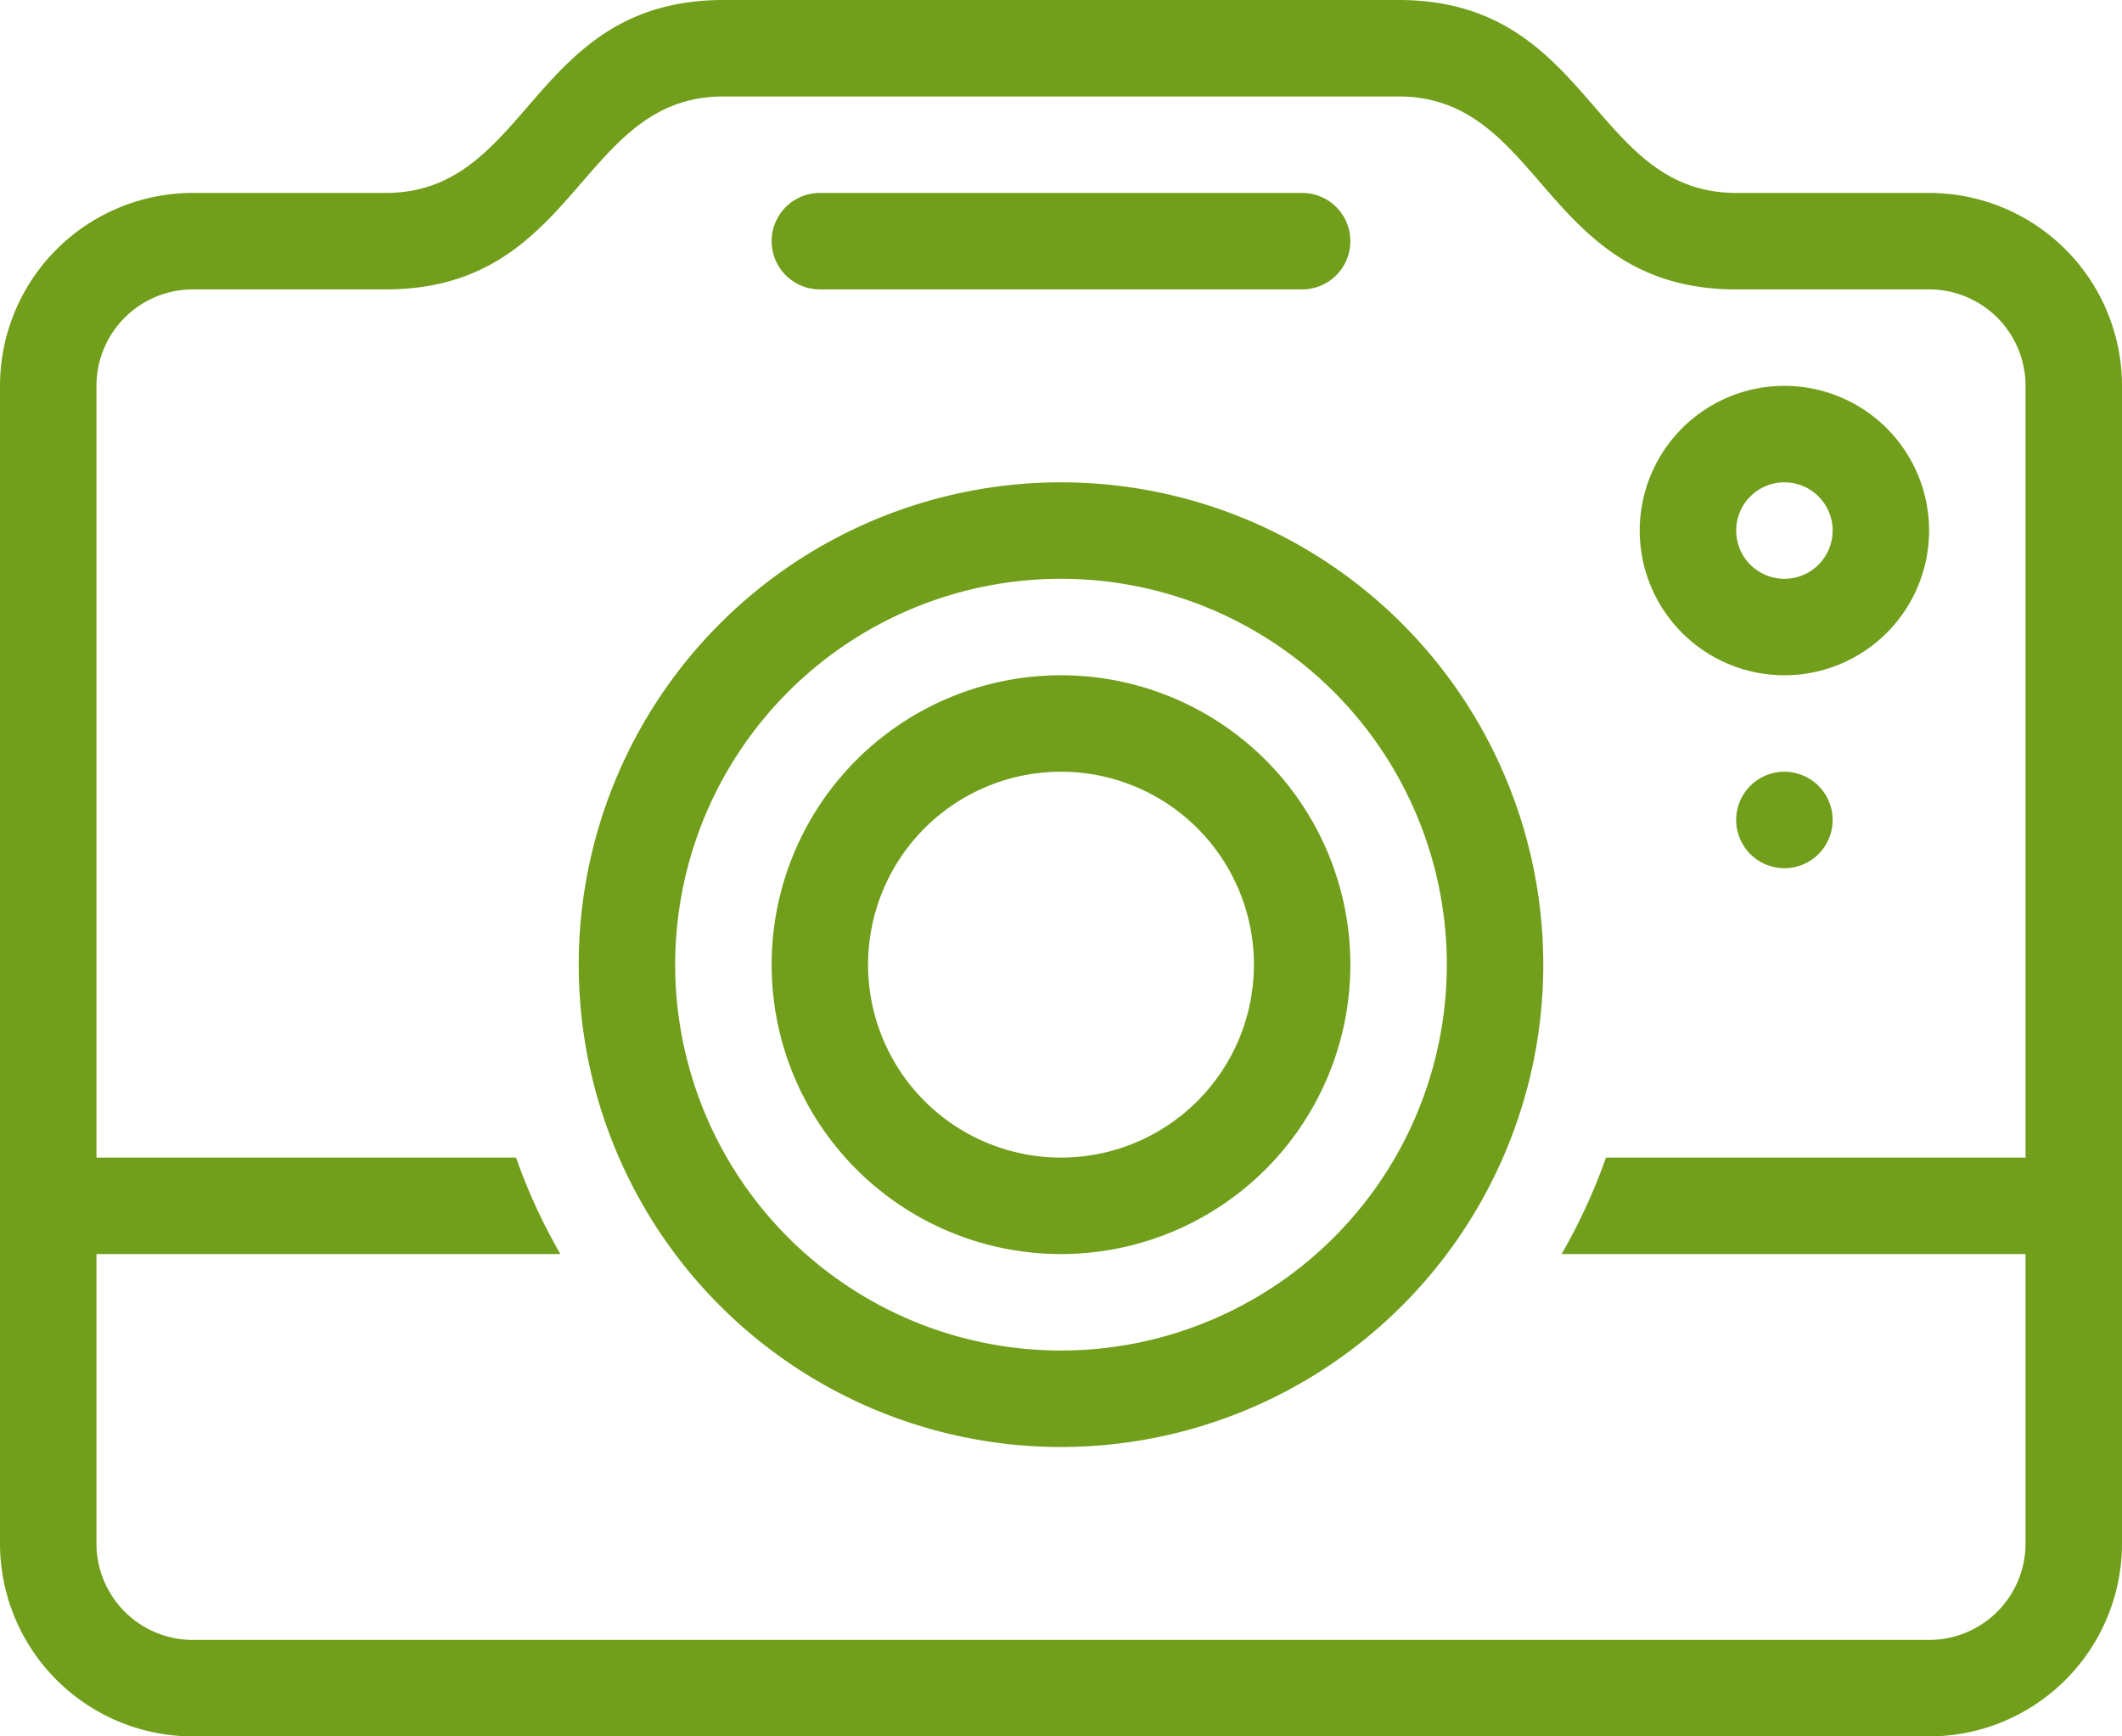
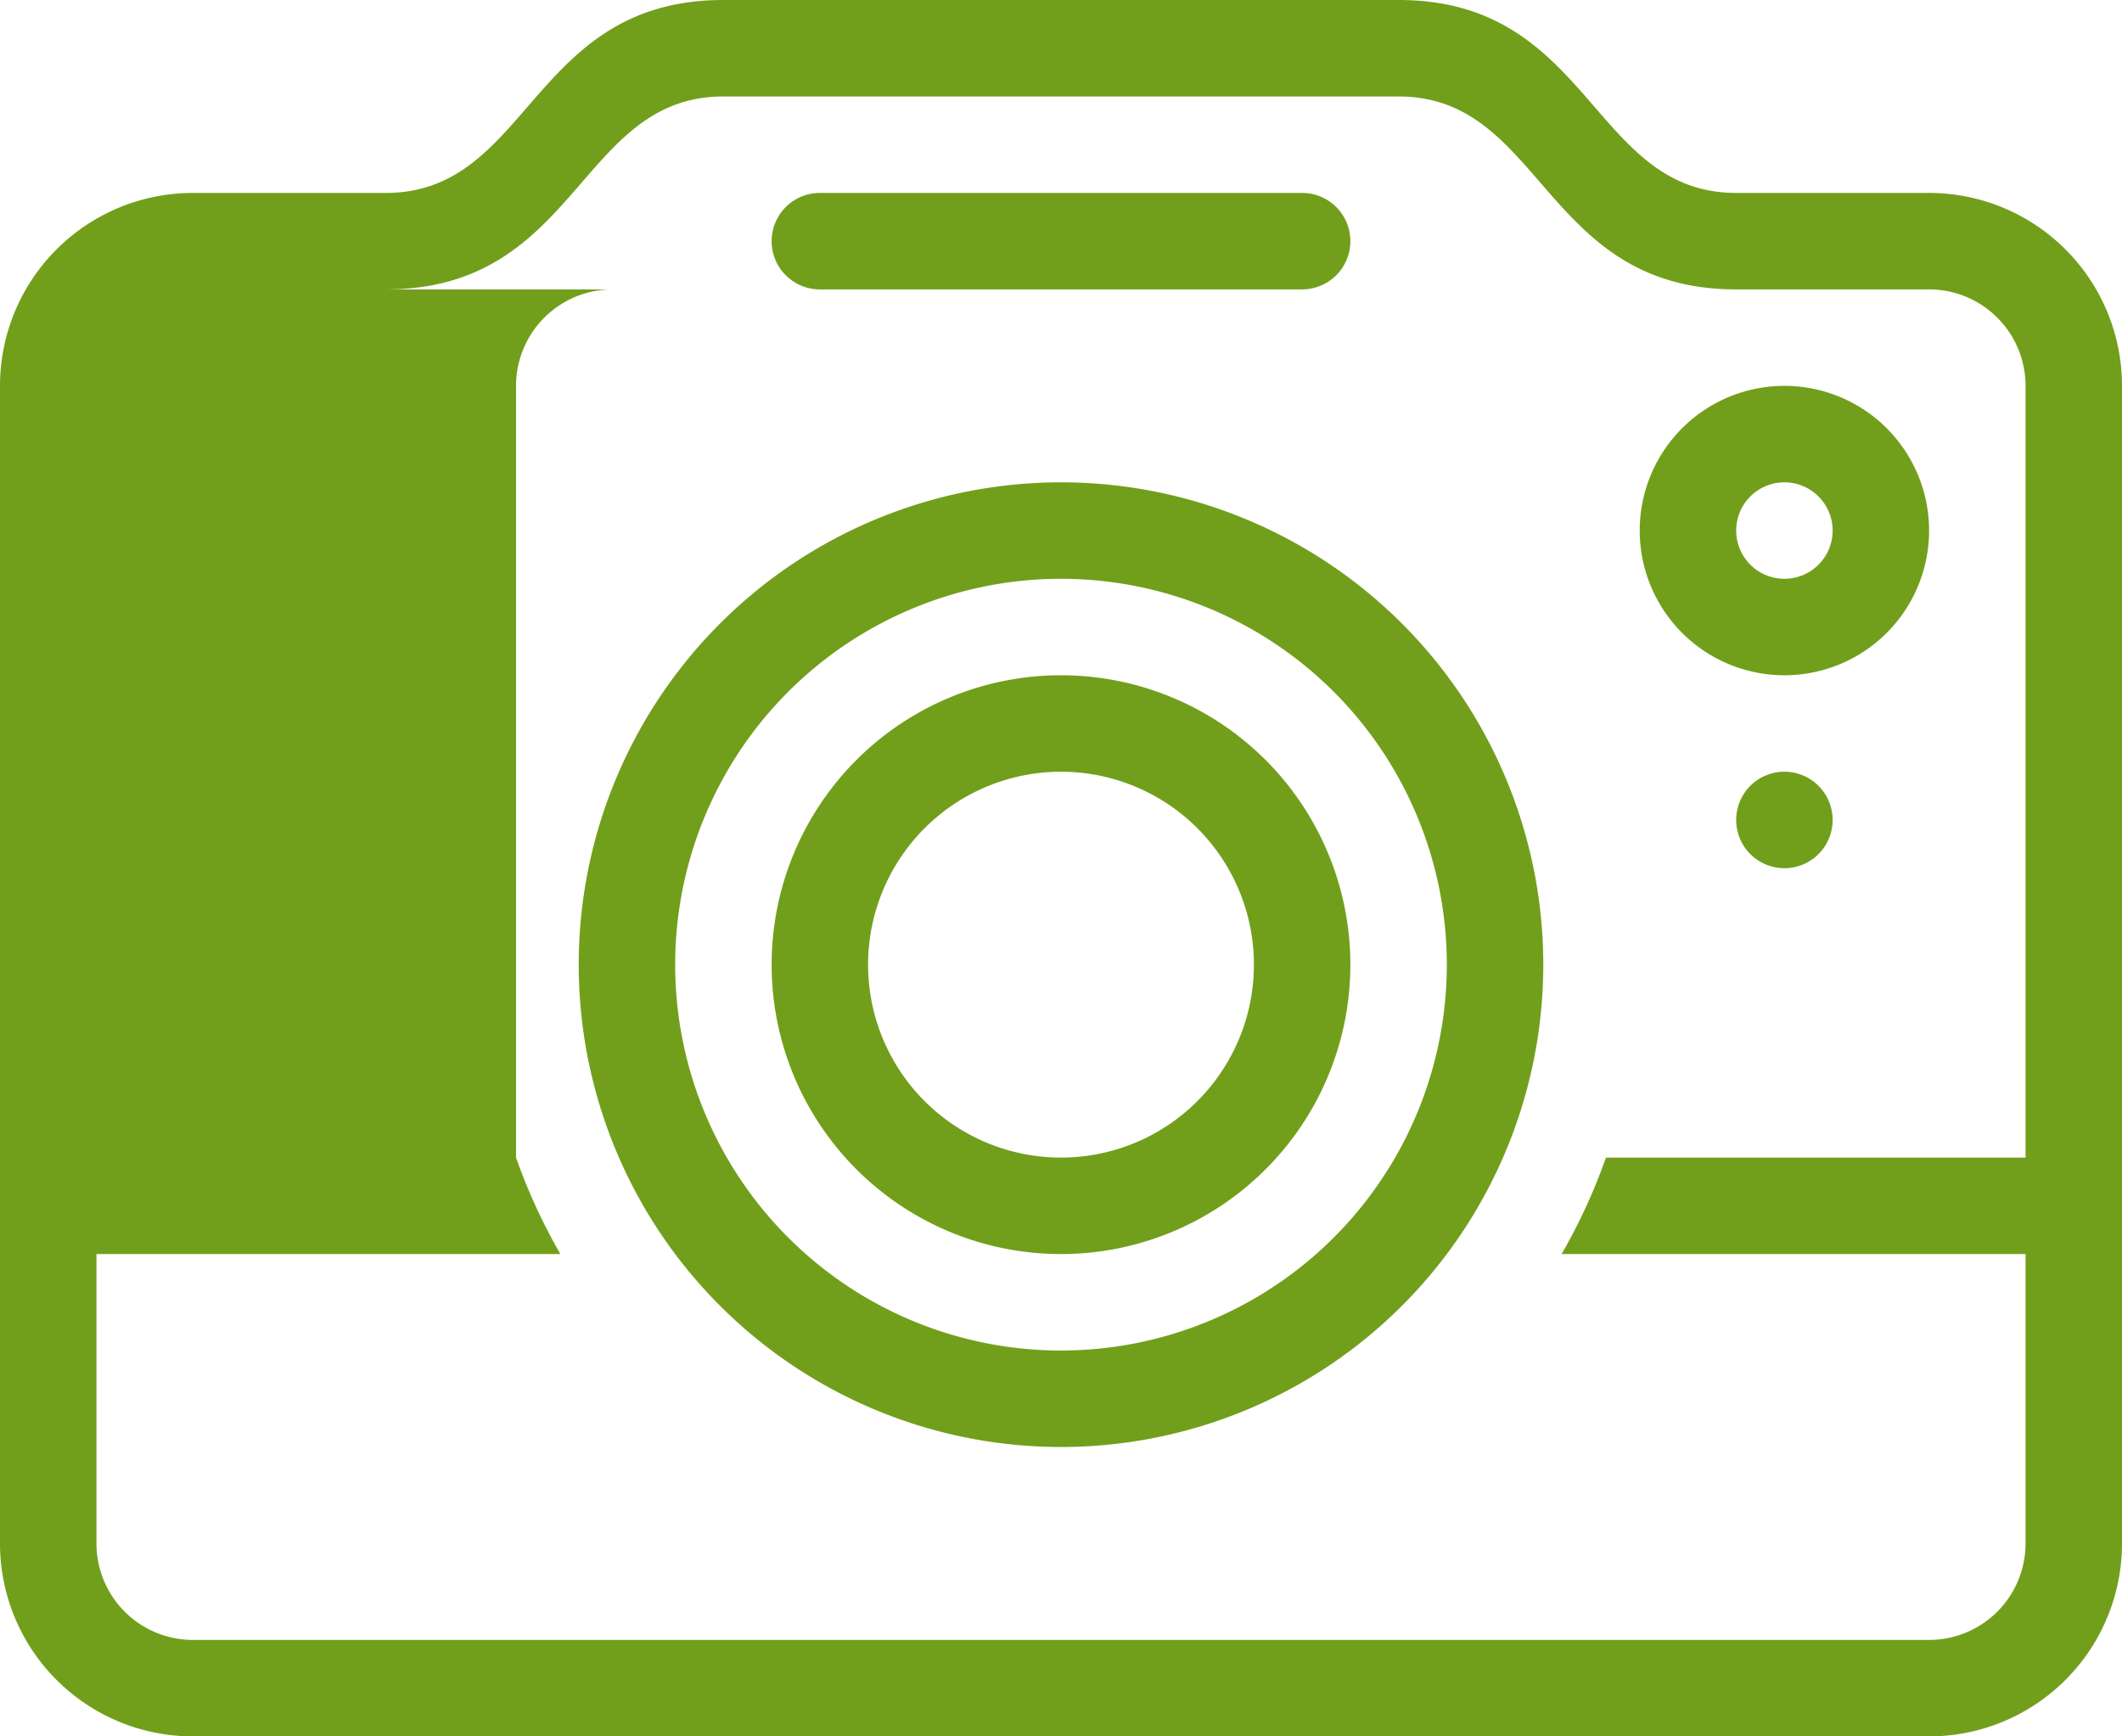
<svg xmlns="http://www.w3.org/2000/svg" width="44" height="36" viewBox="0 0 44 36">
  <title>fancyicon_camera</title>
-   <path d="M22,18a6,6,0,1,0,6,6A6,6,0,0,0,22,18Zm0,10a4,4,0,1,1,4-4A4,4,0,0,1,22,28ZM17,10H27a1,1,0,0,0,0-2H17a1,1,0,0,0,0,2ZM37,20a1,1,0,1,0,1,1A1,1,0,0,0,37,20ZM40,8H36c-3,0-3-4-7-4H15c-4,0-4,4-7,4H4a4,4,0,0,0-4,4V36a4,4,0,0,0,4,4H40a4,4,0,0,0,4-4V12A4,4,0,0,0,40,8Zm2,20H33.3a12,12,0,0,1-.92,2H42v6a2,2,0,0,1-2,2H4a2,2,0,0,1-2-2V30h9.62a11.88,11.88,0,0,1-.92-2H2V12a2,2,0,0,1,2-2H8c4,0,4-4,7-4H29c3,0,3,4,7,4h4a2,2,0,0,1,2,2ZM37,12a3,3,0,1,0,3,3A3,3,0,0,0,37,12Zm0,4a1,1,0,1,1,1-1A1,1,0,0,1,37,16ZM22,14A10,10,0,1,0,32,24,10,10,0,0,0,22,14Zm0,18a8,8,0,1,1,8-8A8,8,0,0,1,22,32Z" transform="translate(0 -4)" fill="#719f1b" />
+   <path d="M22,18a6,6,0,1,0,6,6A6,6,0,0,0,22,18Zm0,10a4,4,0,1,1,4-4A4,4,0,0,1,22,28ZM17,10H27a1,1,0,0,0,0-2H17a1,1,0,0,0,0,2ZM37,20a1,1,0,1,0,1,1A1,1,0,0,0,37,20ZM40,8H36c-3,0-3-4-7-4H15c-4,0-4,4-7,4H4a4,4,0,0,0-4,4V36a4,4,0,0,0,4,4H40a4,4,0,0,0,4-4V12A4,4,0,0,0,40,8Zm2,20H33.3a12,12,0,0,1-.92,2H42v6a2,2,0,0,1-2,2H4a2,2,0,0,1-2-2V30h9.62a11.88,11.88,0,0,1-.92-2V12a2,2,0,0,1,2-2H8c4,0,4-4,7-4H29c3,0,3,4,7,4h4a2,2,0,0,1,2,2ZM37,12a3,3,0,1,0,3,3A3,3,0,0,0,37,12Zm0,4a1,1,0,1,1,1-1A1,1,0,0,1,37,16ZM22,14A10,10,0,1,0,32,24,10,10,0,0,0,22,14Zm0,18a8,8,0,1,1,8-8A8,8,0,0,1,22,32Z" transform="translate(0 -4)" fill="#719f1b" />
</svg>